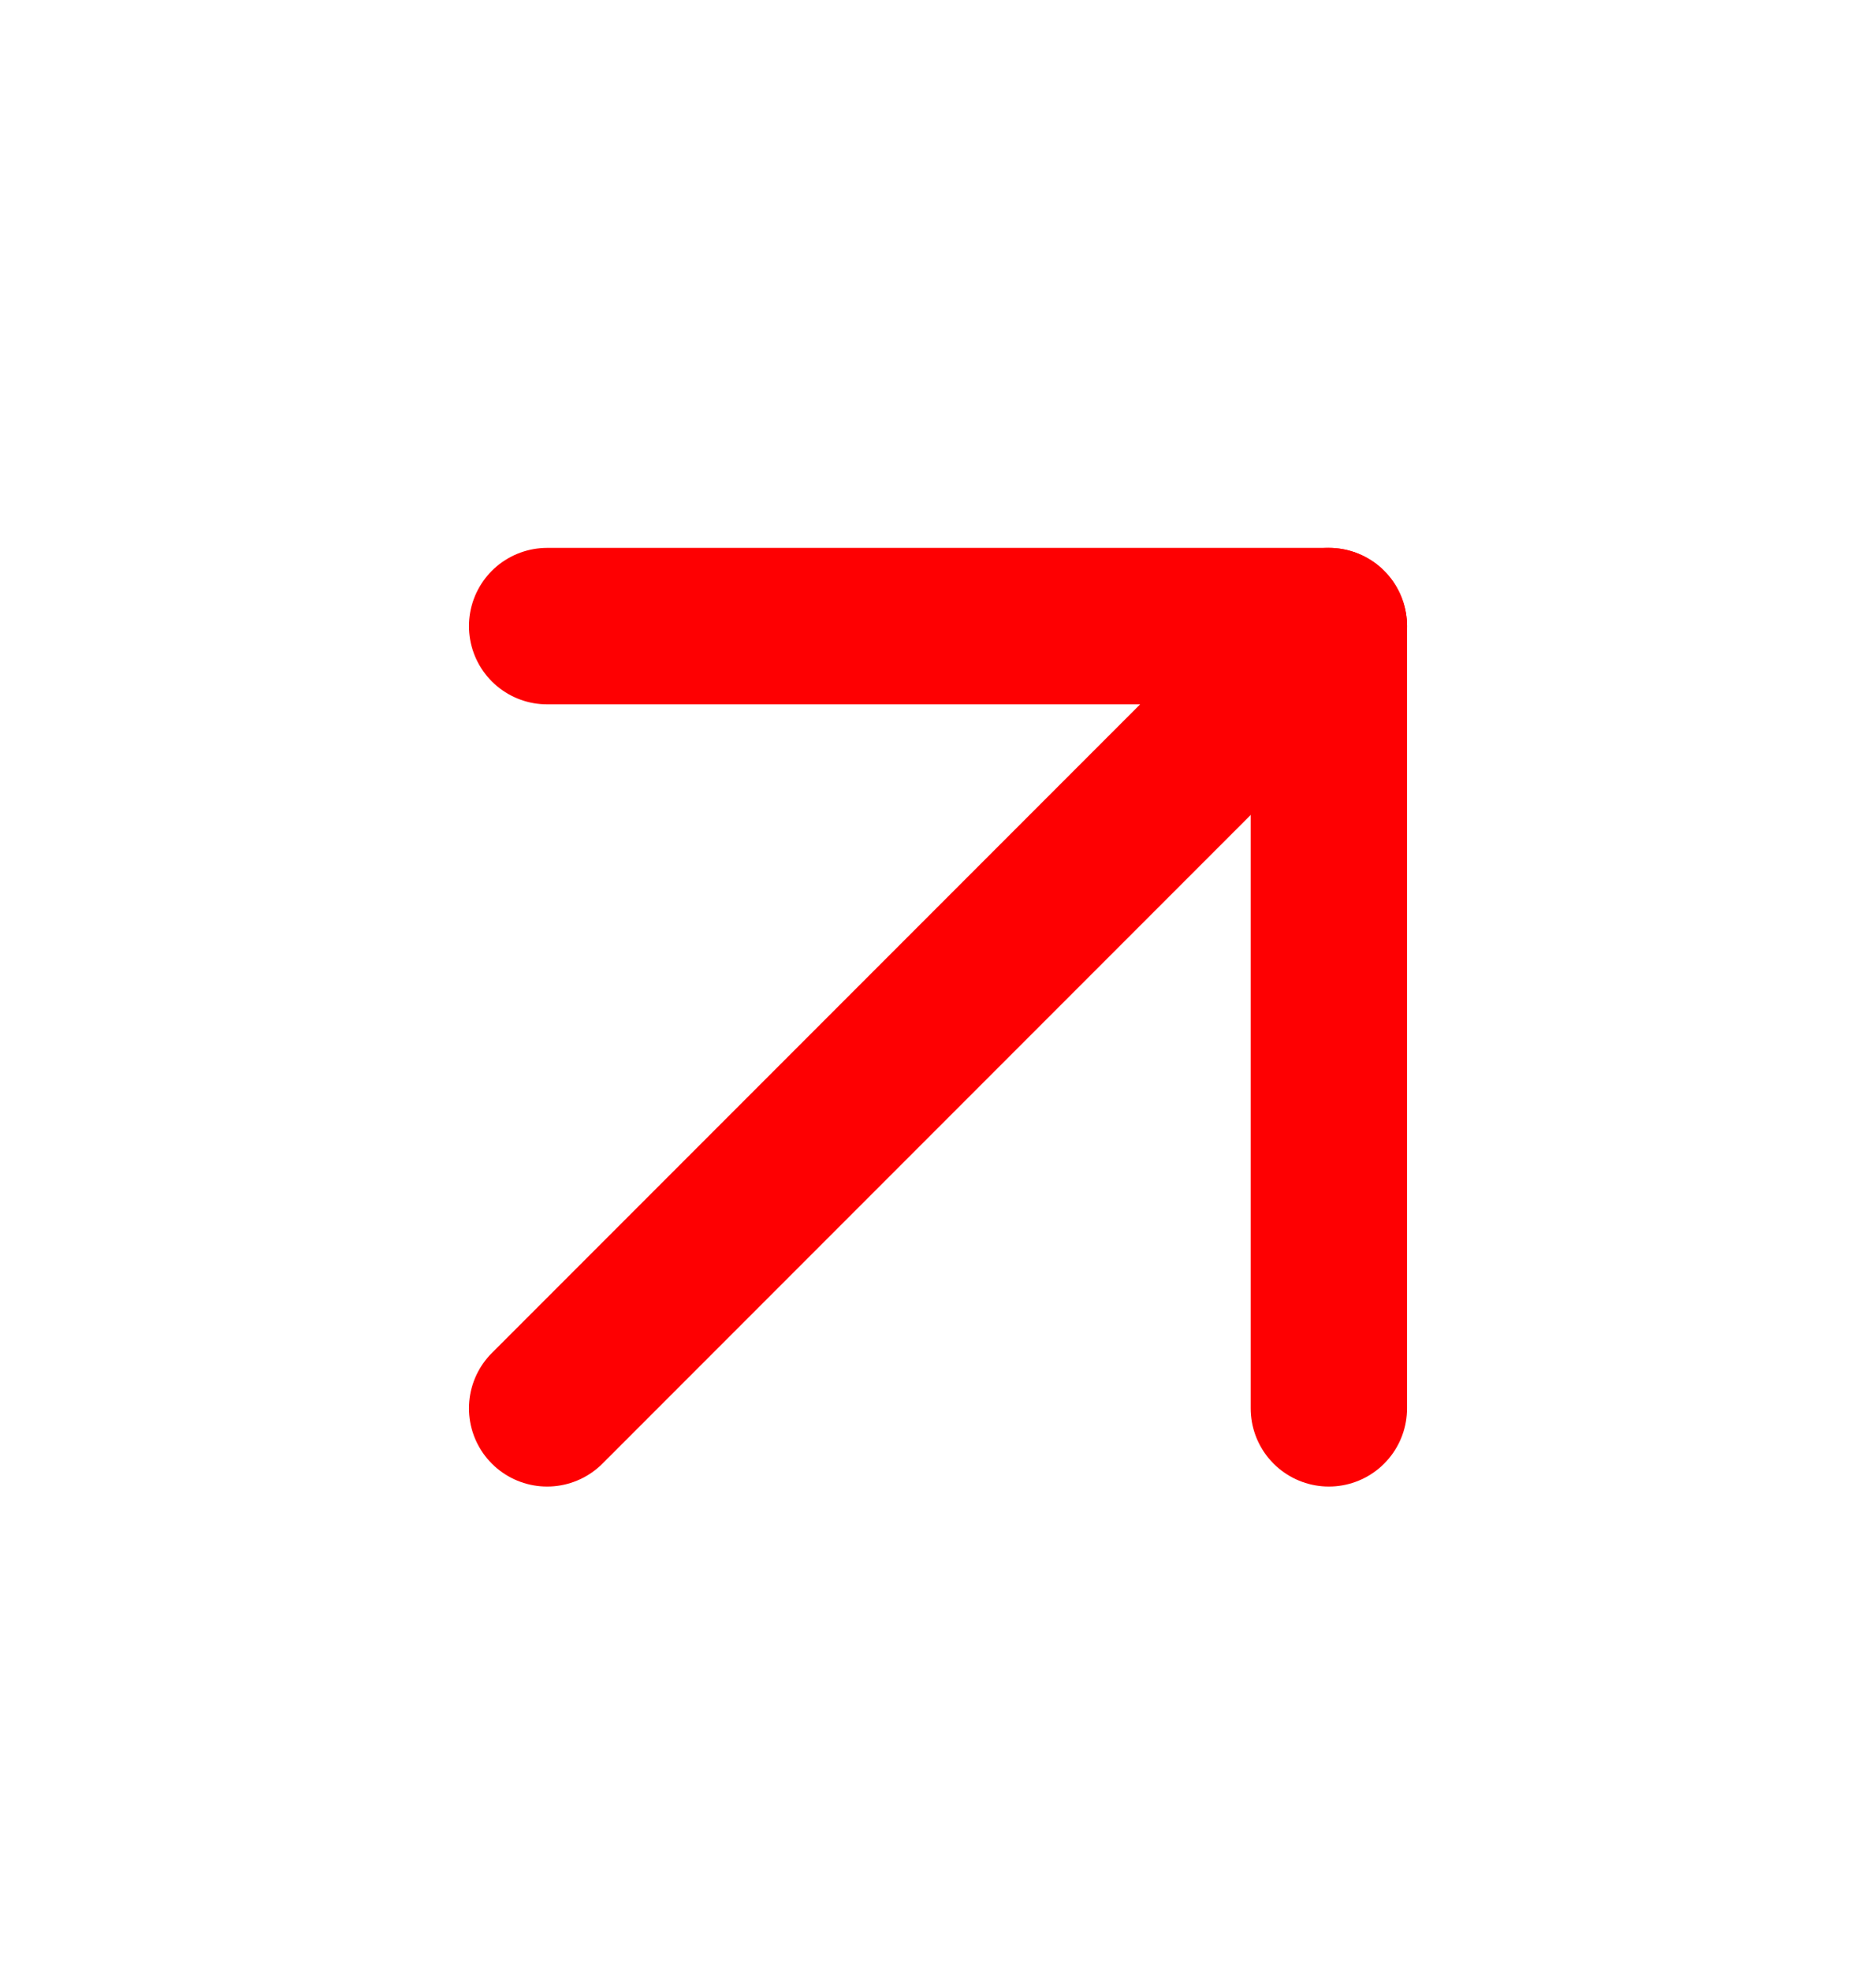
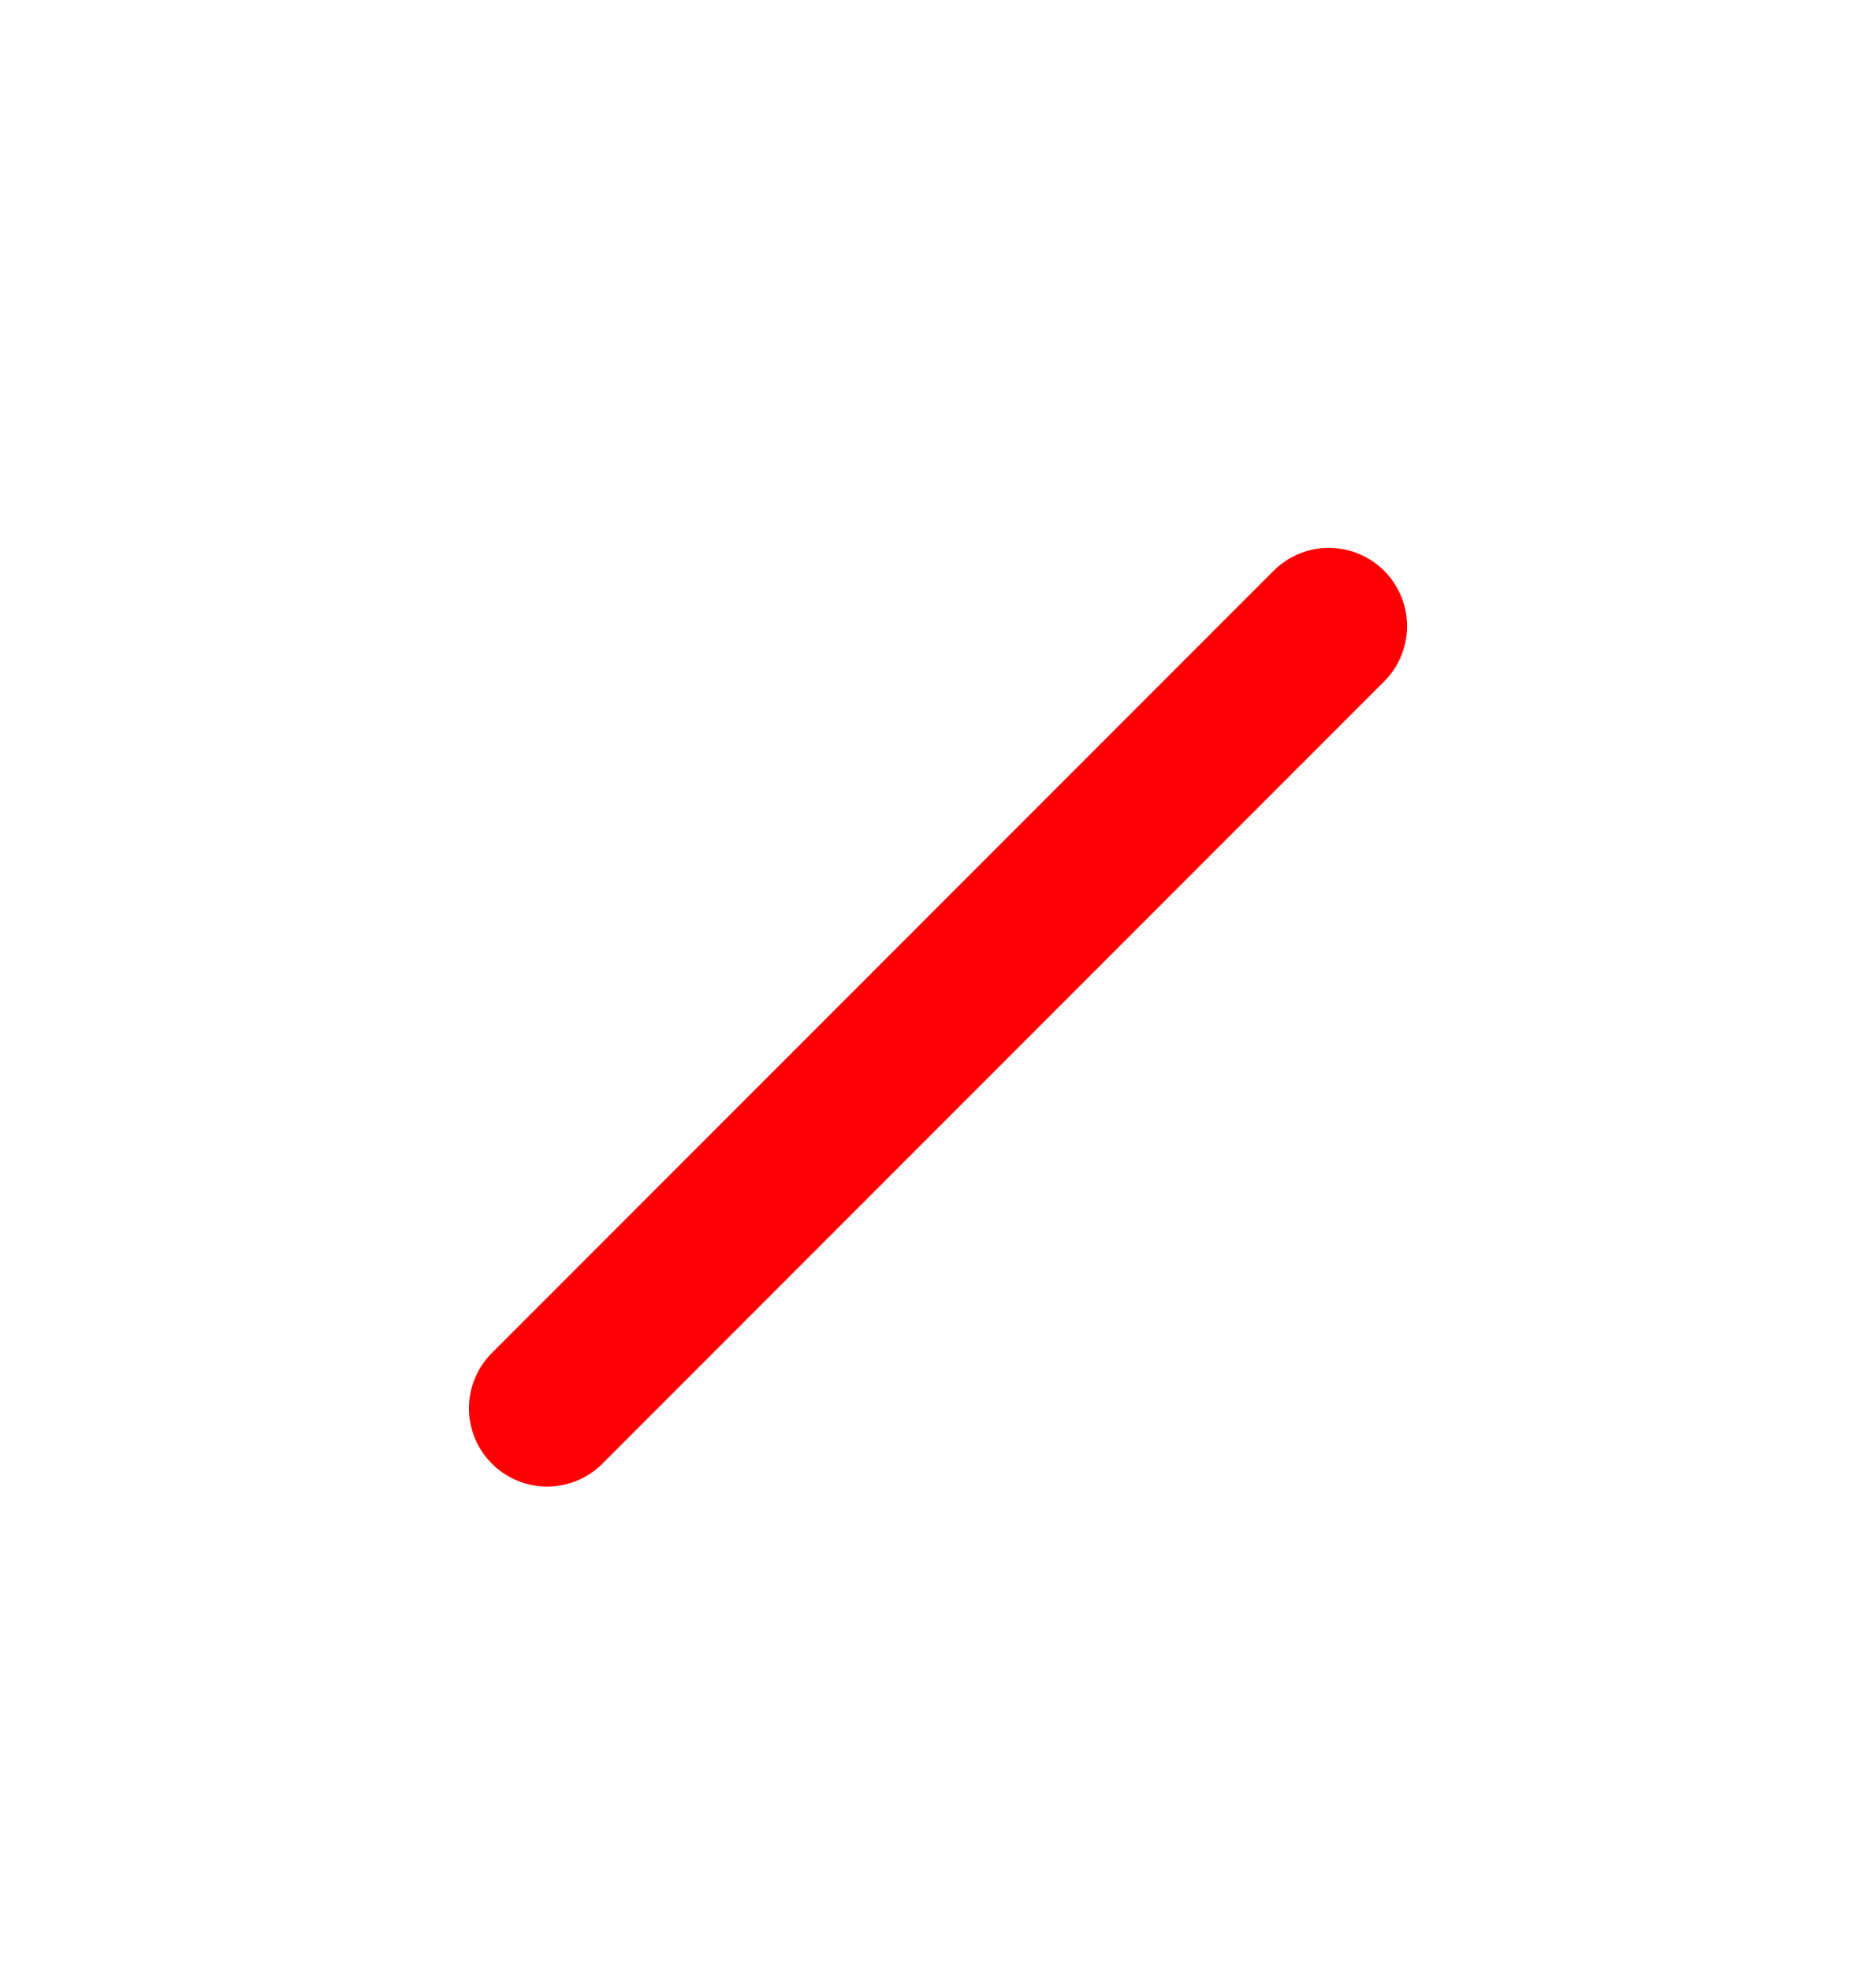
<svg xmlns="http://www.w3.org/2000/svg" width="20" height="21" viewBox="0 0 20 21" fill="none">
  <path d="M5.833 15.005L14.167 6.671" stroke="#FE0002" stroke-width="1.667" stroke-linecap="round" stroke-linejoin="round" />
-   <path d="M5.833 6.671H14.167V15.005" stroke="#FE0002" stroke-width="1.667" stroke-linecap="round" stroke-linejoin="round" />
</svg>